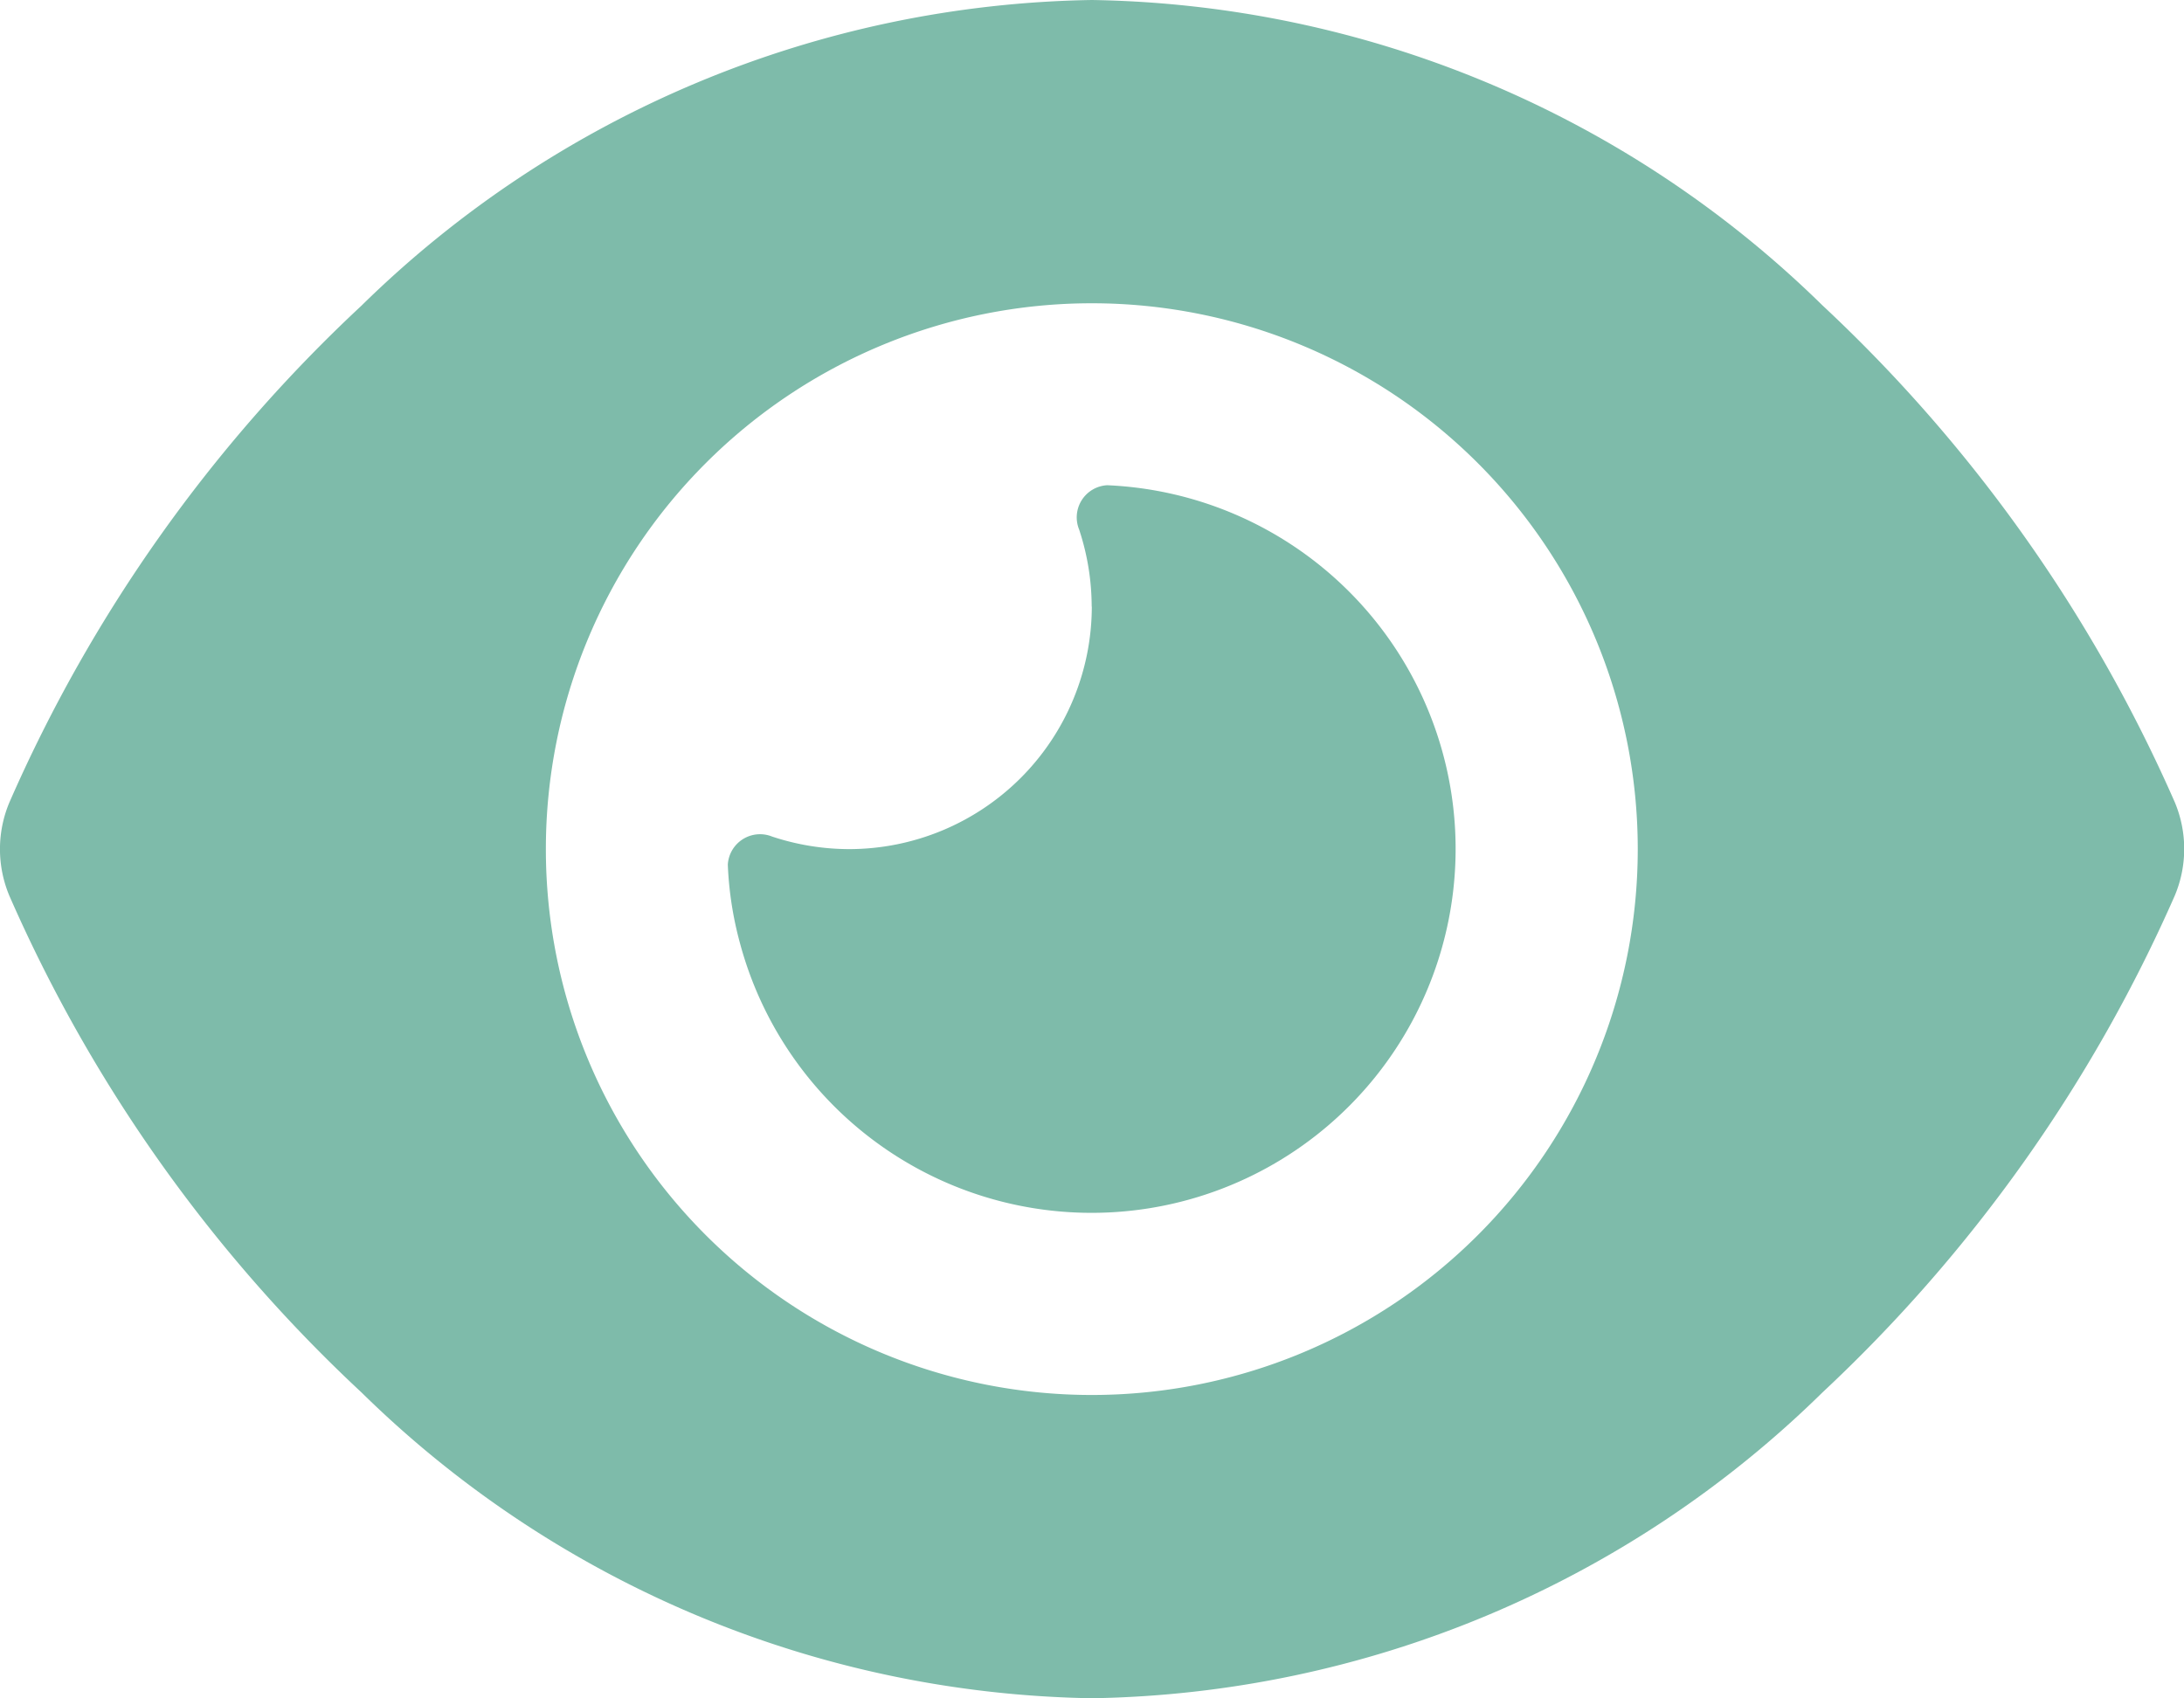
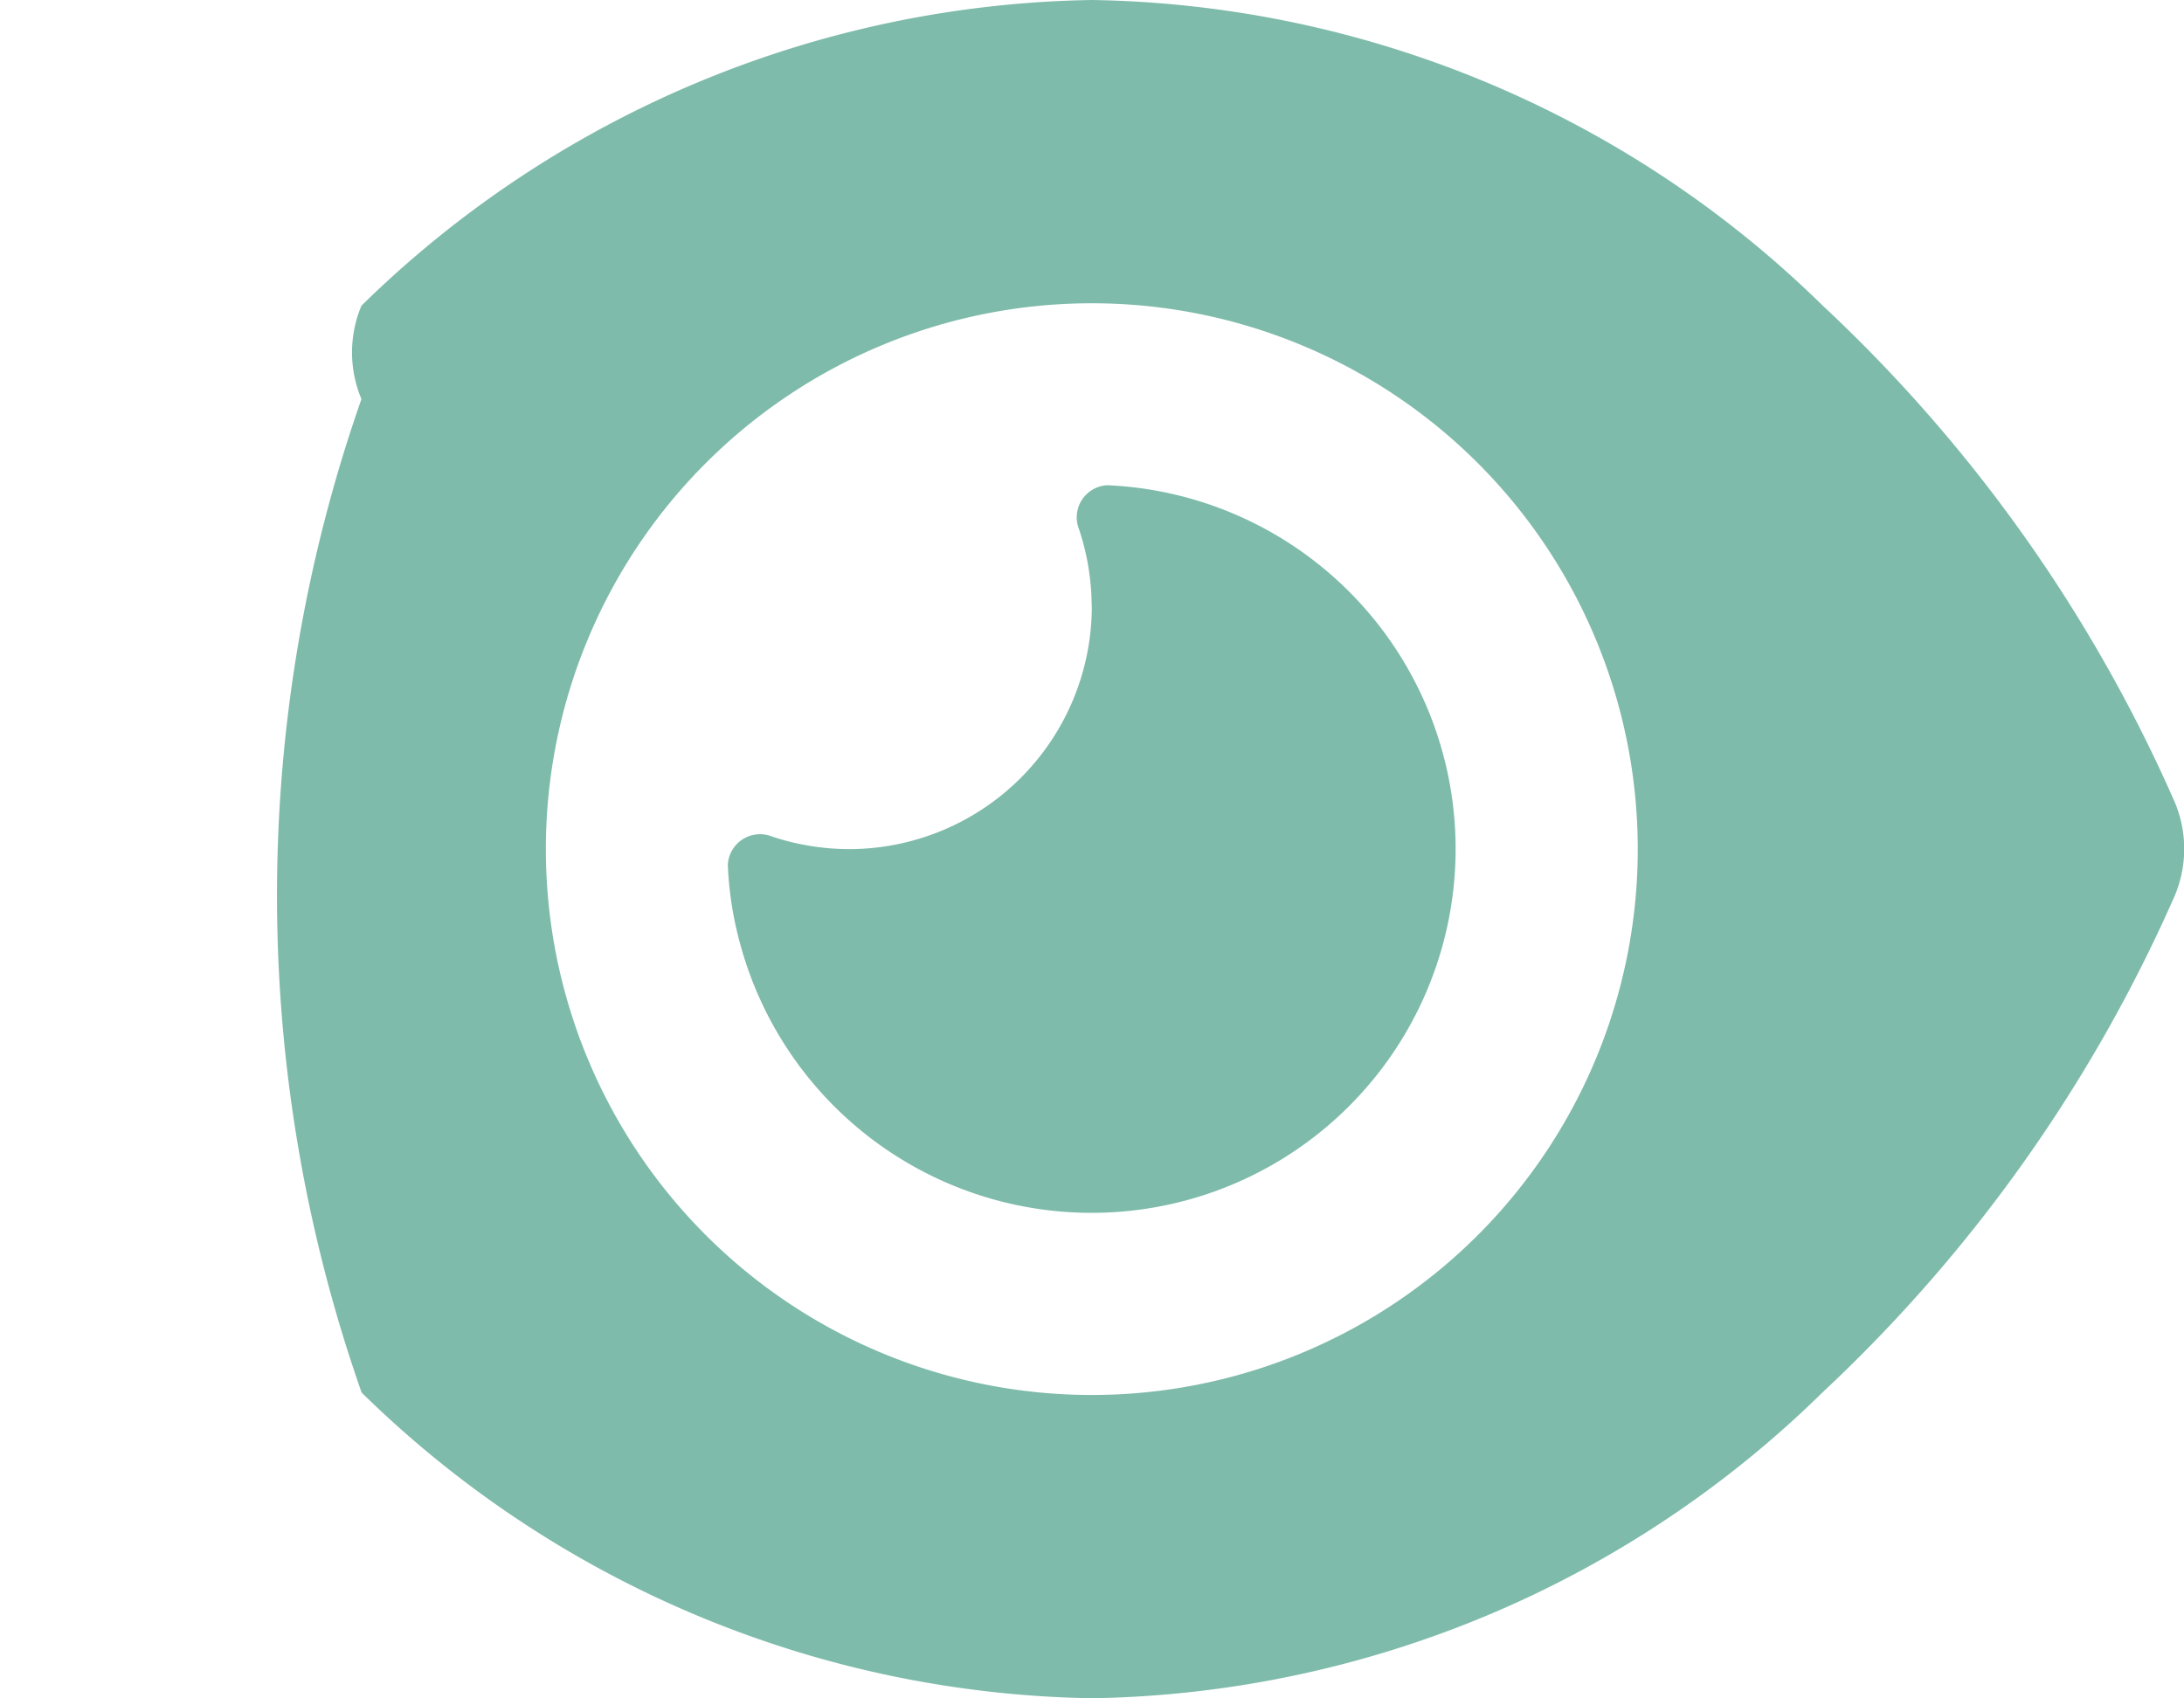
<svg xmlns="http://www.w3.org/2000/svg" width="51.433" height="40" viewBox="0 0 51.433 40">
-   <path id="eye-solid" d="M25.737,32a25.124,25.124,0,0,0-17.2,7.2A35.377,35.377,0,0,0,.246,50.9a2.839,2.839,0,0,0,0,2.2A35.377,35.377,0,0,0,8.541,64.8a25.124,25.124,0,0,0,17.2,7.2,25.124,25.124,0,0,0,17.2-7.2,35.646,35.646,0,0,0,8.3-11.705,2.839,2.839,0,0,0,0-2.2,35.556,35.556,0,0,0-8.3-11.705A25.124,25.124,0,0,0,25.737,32ZM12.88,52A12.857,12.857,0,1,1,25.737,64.857,12.857,12.857,0,0,1,12.88,52Zm12.857-5.714A5.72,5.72,0,0,1,20.023,52a5.8,5.8,0,0,1-1.813-.295.76.76,0,0,0-1.045.661,8.284,8.284,0,0,0,.286,1.848A8.573,8.573,0,1,0,26.1,43.429a.758.758,0,0,0-.661,1.045,5.8,5.8,0,0,1,.295,1.813Z" transform="translate(-0.025 -32)" fill="#7ebbaa" />
+   <path id="eye-solid" d="M25.737,32a25.124,25.124,0,0,0-17.2,7.2a2.839,2.839,0,0,0,0,2.2A35.377,35.377,0,0,0,8.541,64.8a25.124,25.124,0,0,0,17.2,7.2,25.124,25.124,0,0,0,17.2-7.2,35.646,35.646,0,0,0,8.3-11.705,2.839,2.839,0,0,0,0-2.2,35.556,35.556,0,0,0-8.3-11.705A25.124,25.124,0,0,0,25.737,32ZM12.88,52A12.857,12.857,0,1,1,25.737,64.857,12.857,12.857,0,0,1,12.88,52Zm12.857-5.714A5.72,5.72,0,0,1,20.023,52a5.8,5.8,0,0,1-1.813-.295.76.76,0,0,0-1.045.661,8.284,8.284,0,0,0,.286,1.848A8.573,8.573,0,1,0,26.1,43.429a.758.758,0,0,0-.661,1.045,5.8,5.8,0,0,1,.295,1.813Z" transform="translate(-0.025 -32)" fill="#7ebbaa" />
</svg>